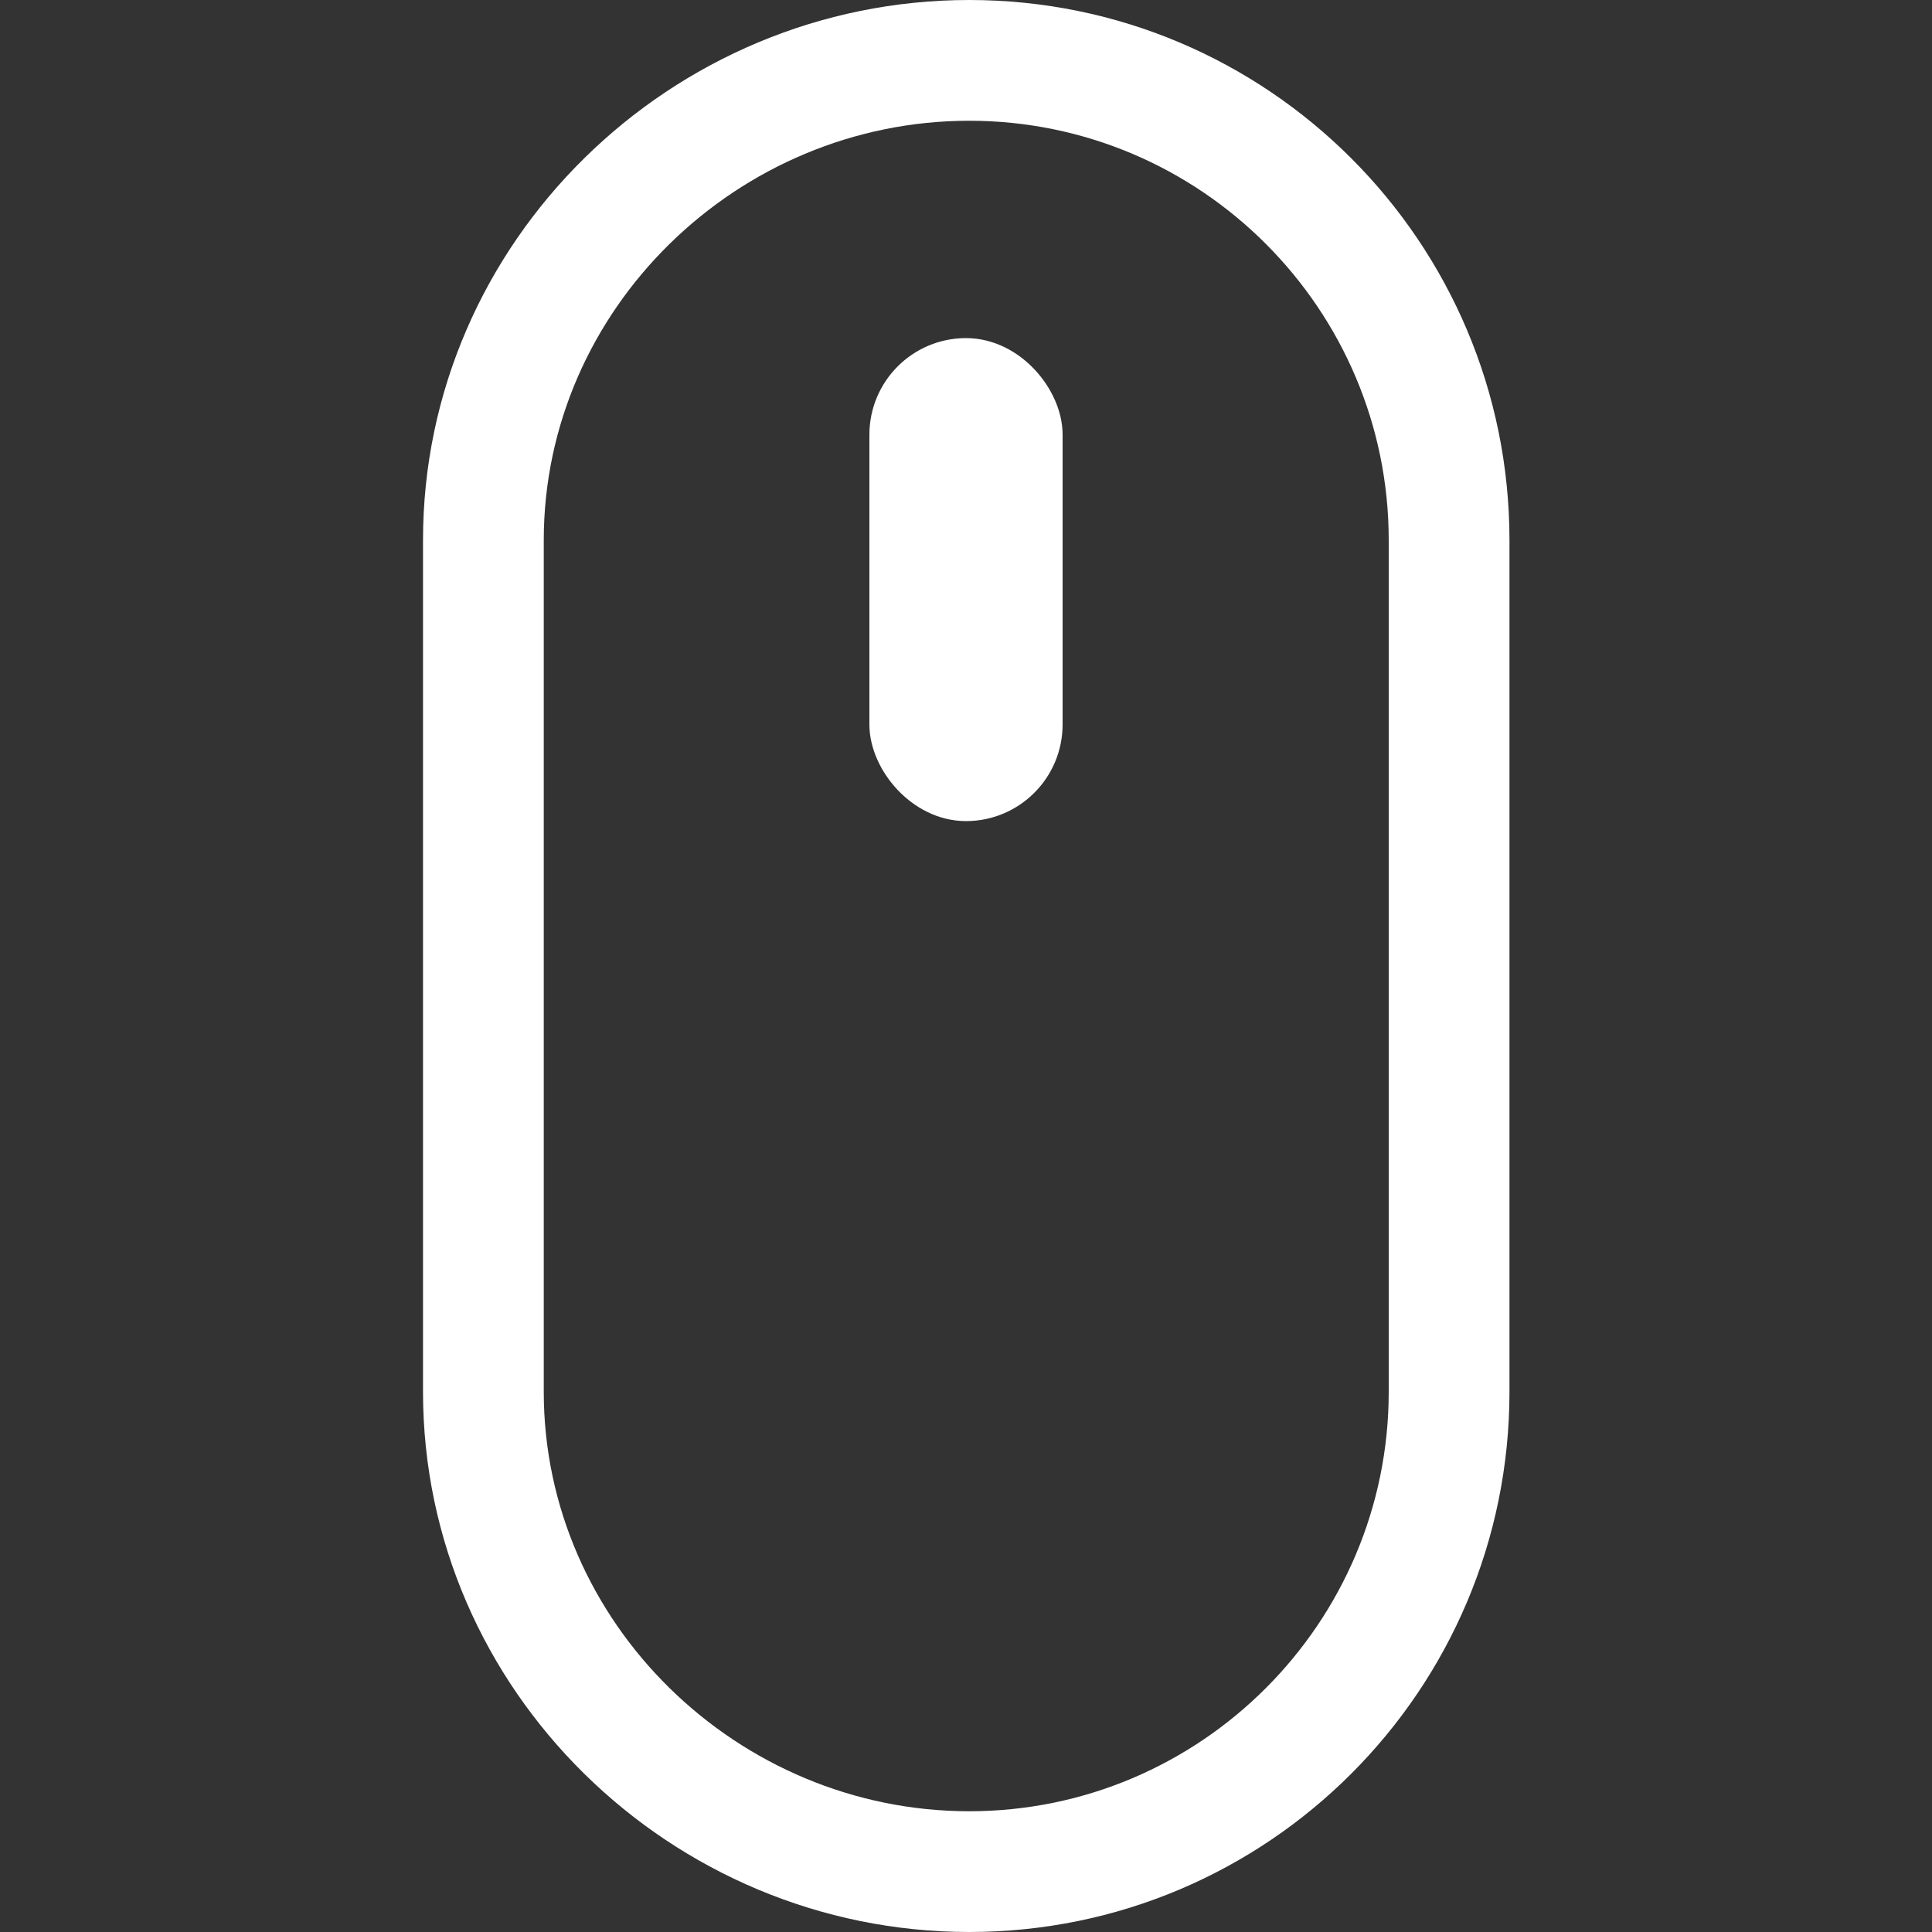
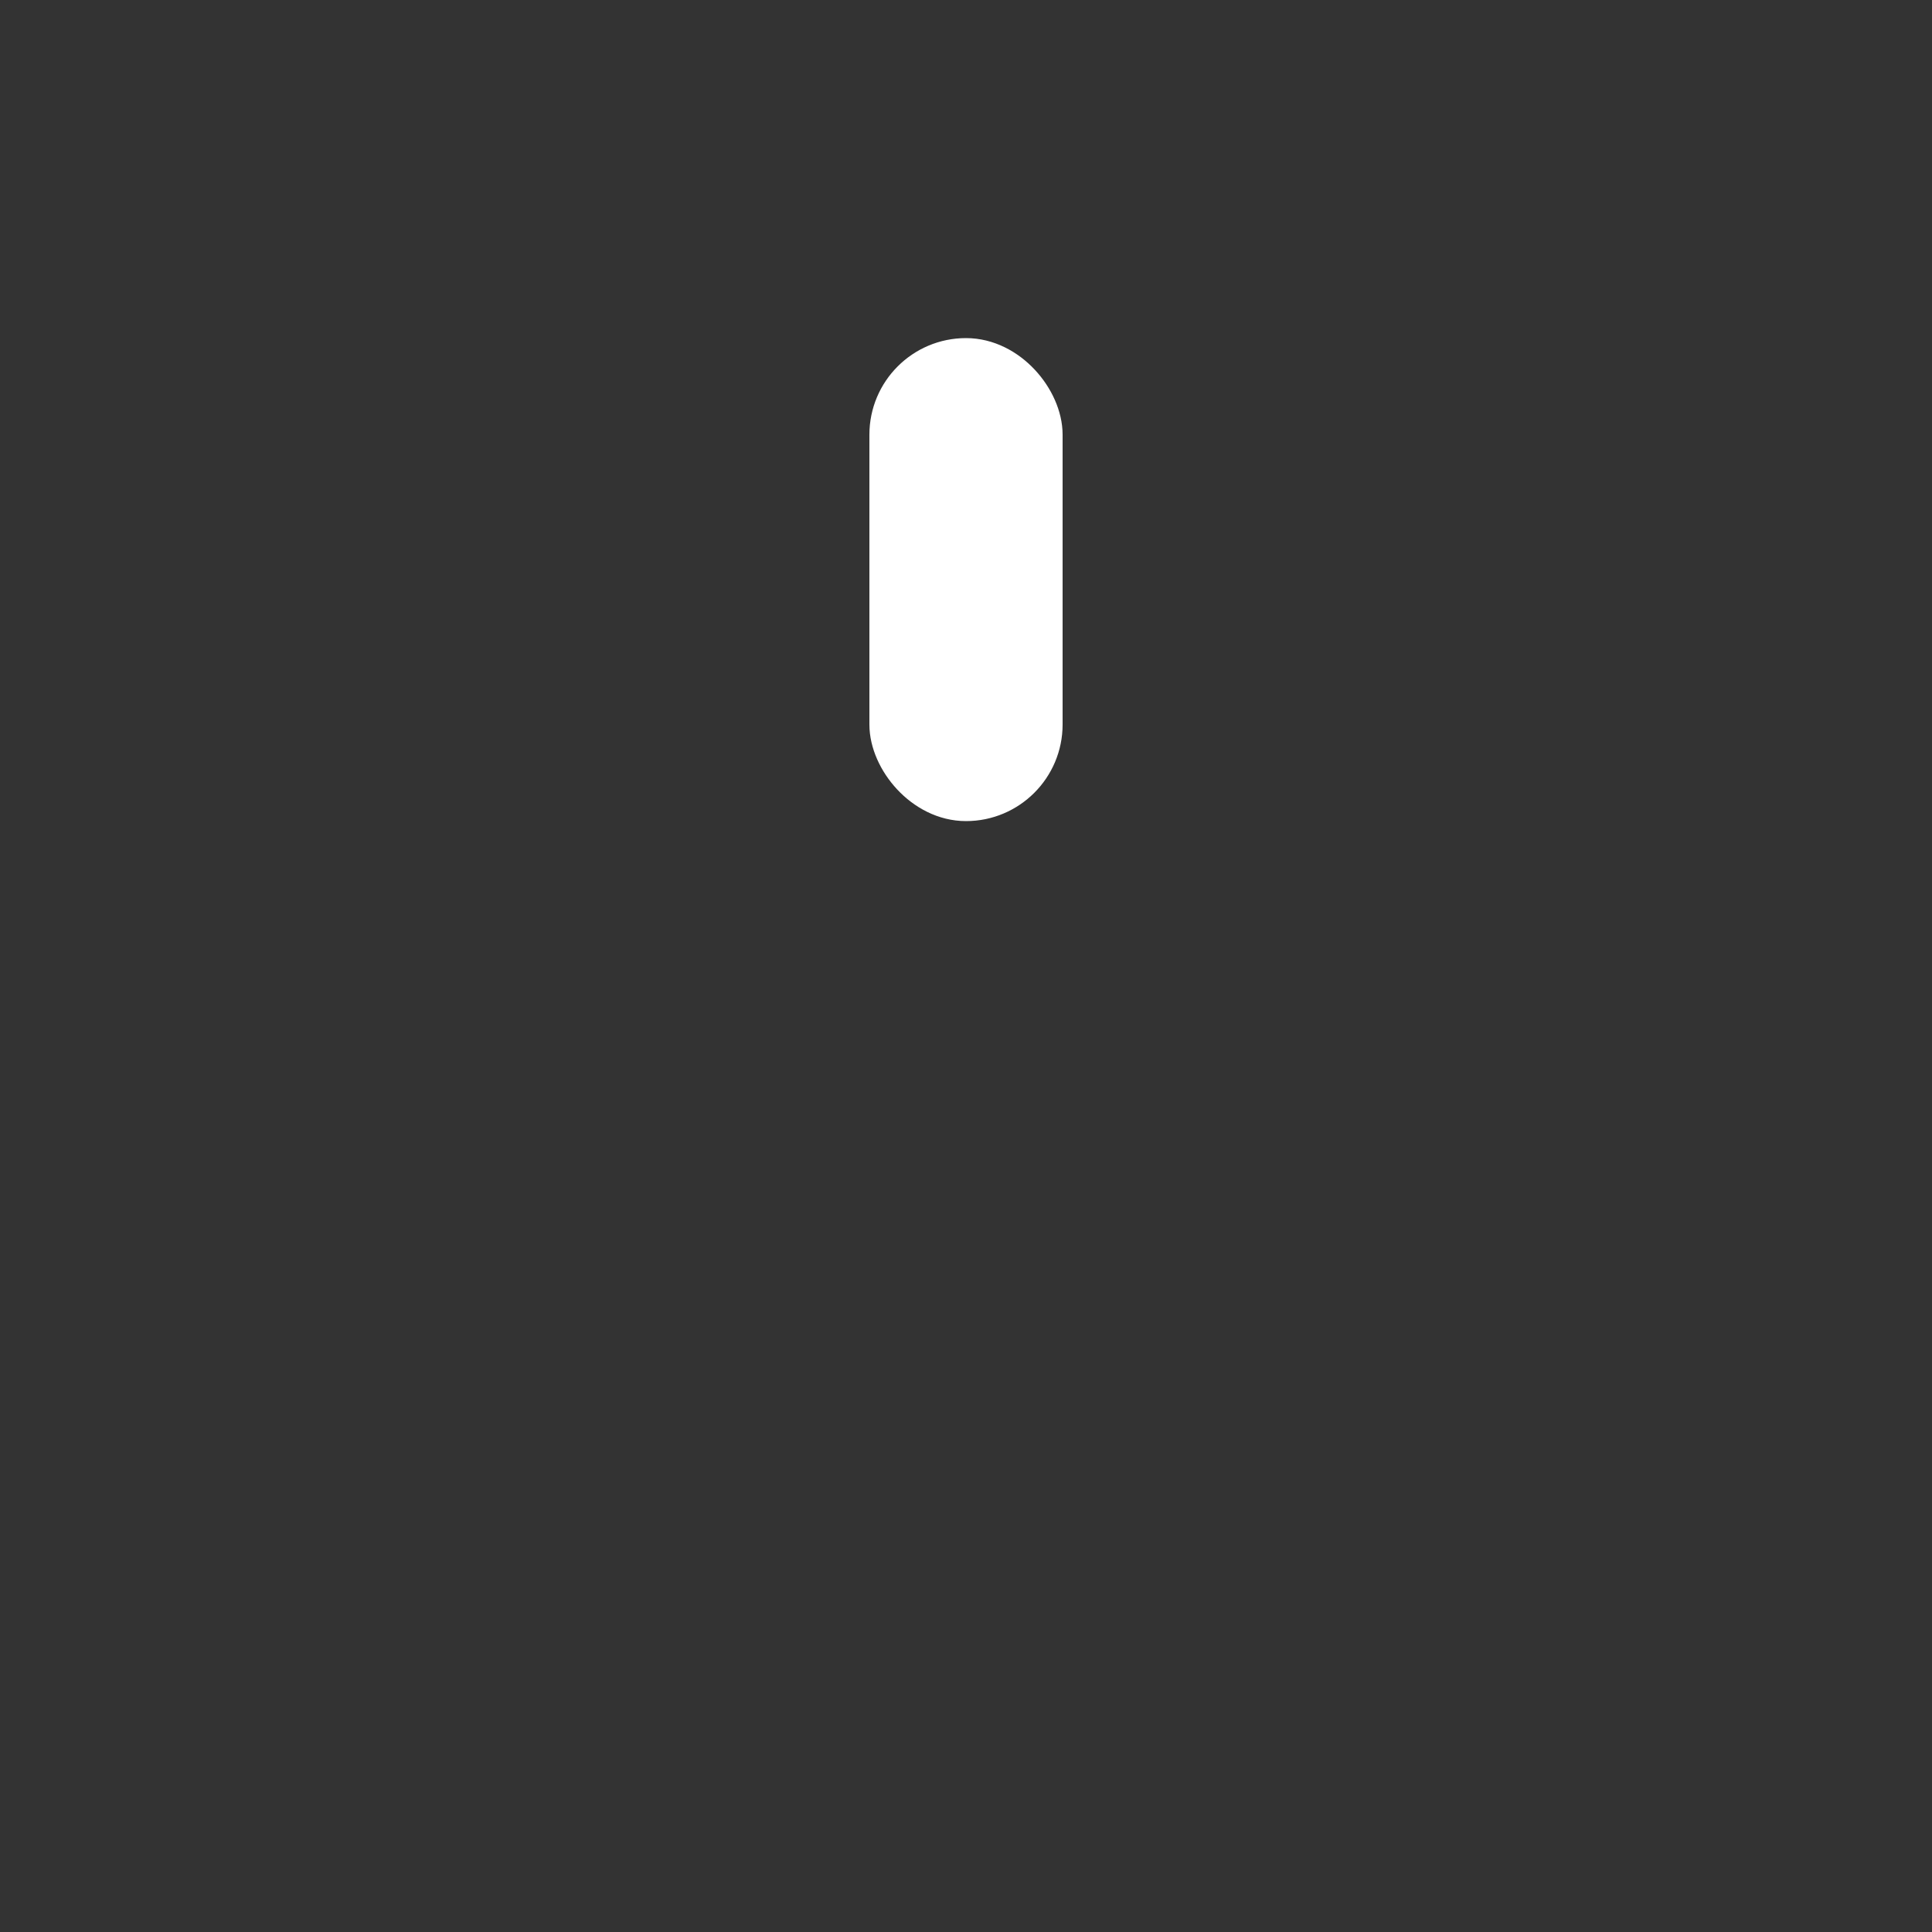
<svg xmlns="http://www.w3.org/2000/svg" width="40" height="40" viewBox="0 0 40 40" fill="none">
  <rect x="0" y="0" width="40" height="40" fill="#333333" stroke="none" />
-   <path d="M20.067 40C13.89 40 8.758 34.991 8.758 28.815V11.185C8.758 5.009 13.89 0 20.067 0C26.243 0 31.252 5.009 31.252 11.185V28.815C31.252 34.991 26.243 40 20.067 40ZM28.752 11.185C28.752 6.396 24.855 2.5 20.067 2.5C15.277 2.5 11.258 6.396 11.258 11.185V28.815C11.258 33.604 15.277 37.5 20.067 37.5C24.855 37.5 28.752 33.604 28.752 28.815V11.185ZM20.018 16.25C19.327 16.25 18.768 15.69 18.768 15V8.75C18.768 8.059 19.327 7.5 20.018 7.5C20.708 7.5 21.268 8.059 21.268 8.75V15C21.268 15.69 20.708 16.25 20.018 16.25Z" fill="white" />
  <rect x="18.5" y="7.5" width="3" height="9" rx="1.5" fill="white" stroke="white" />
</svg>